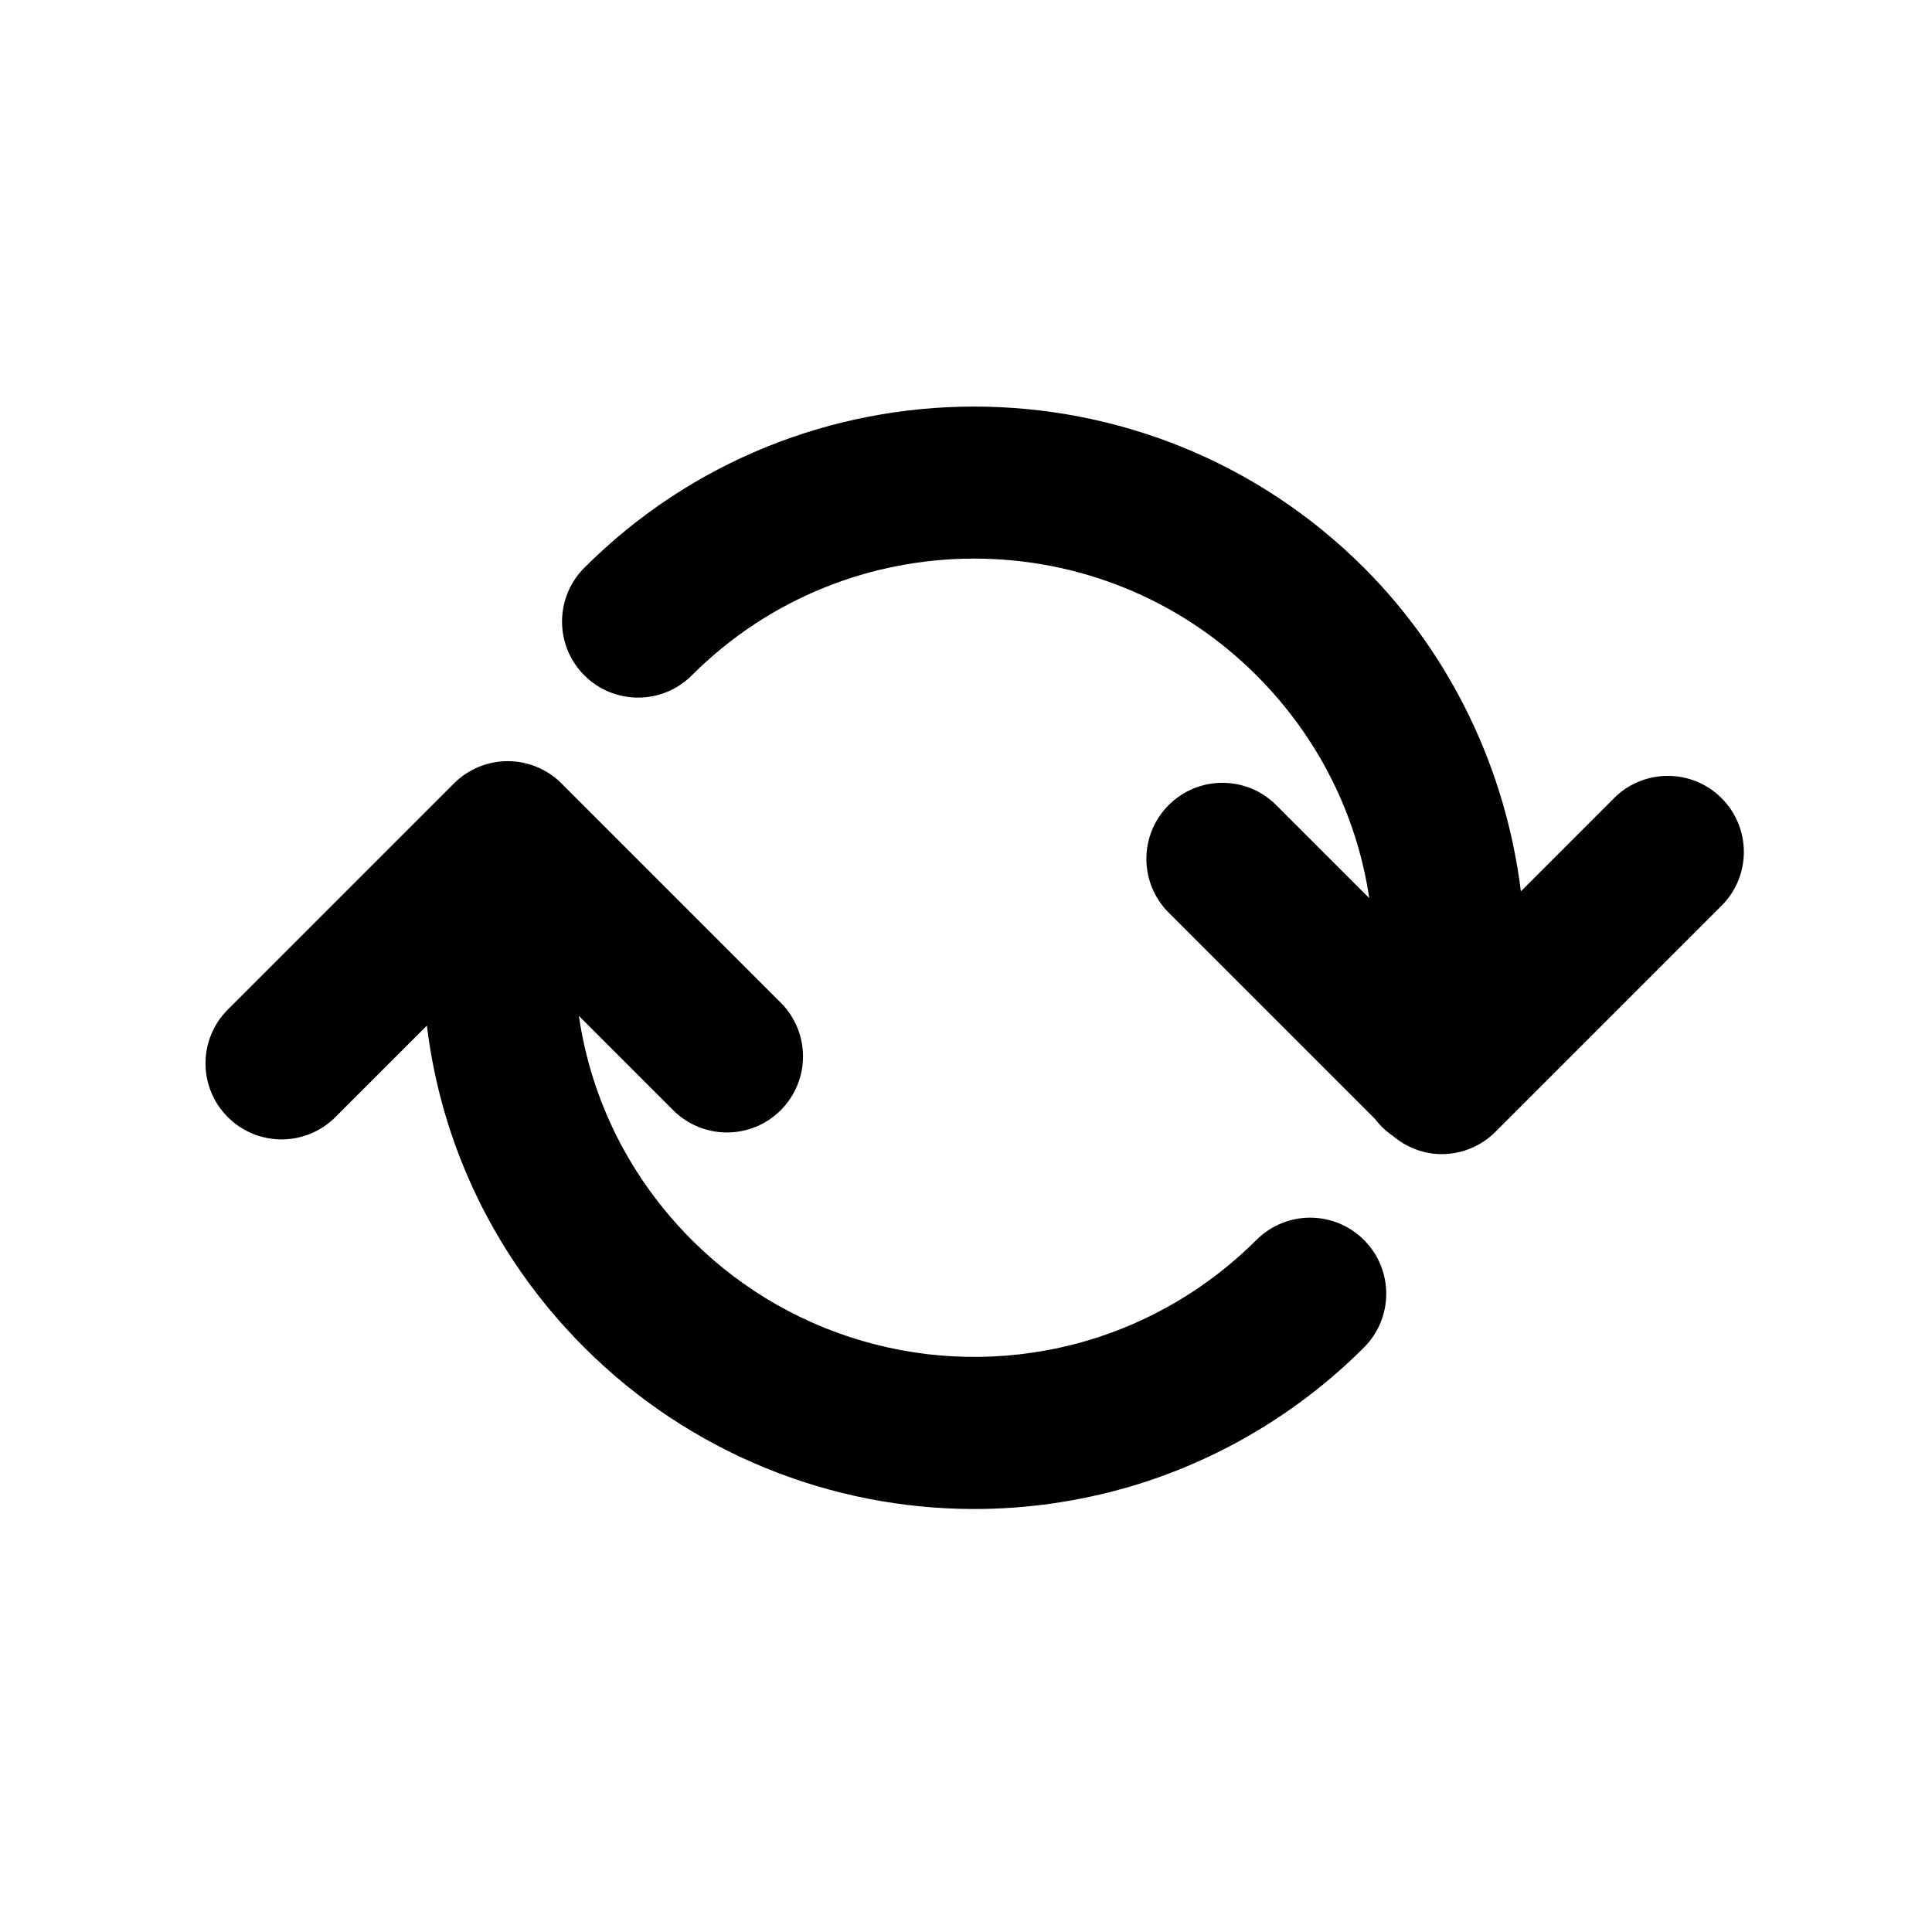
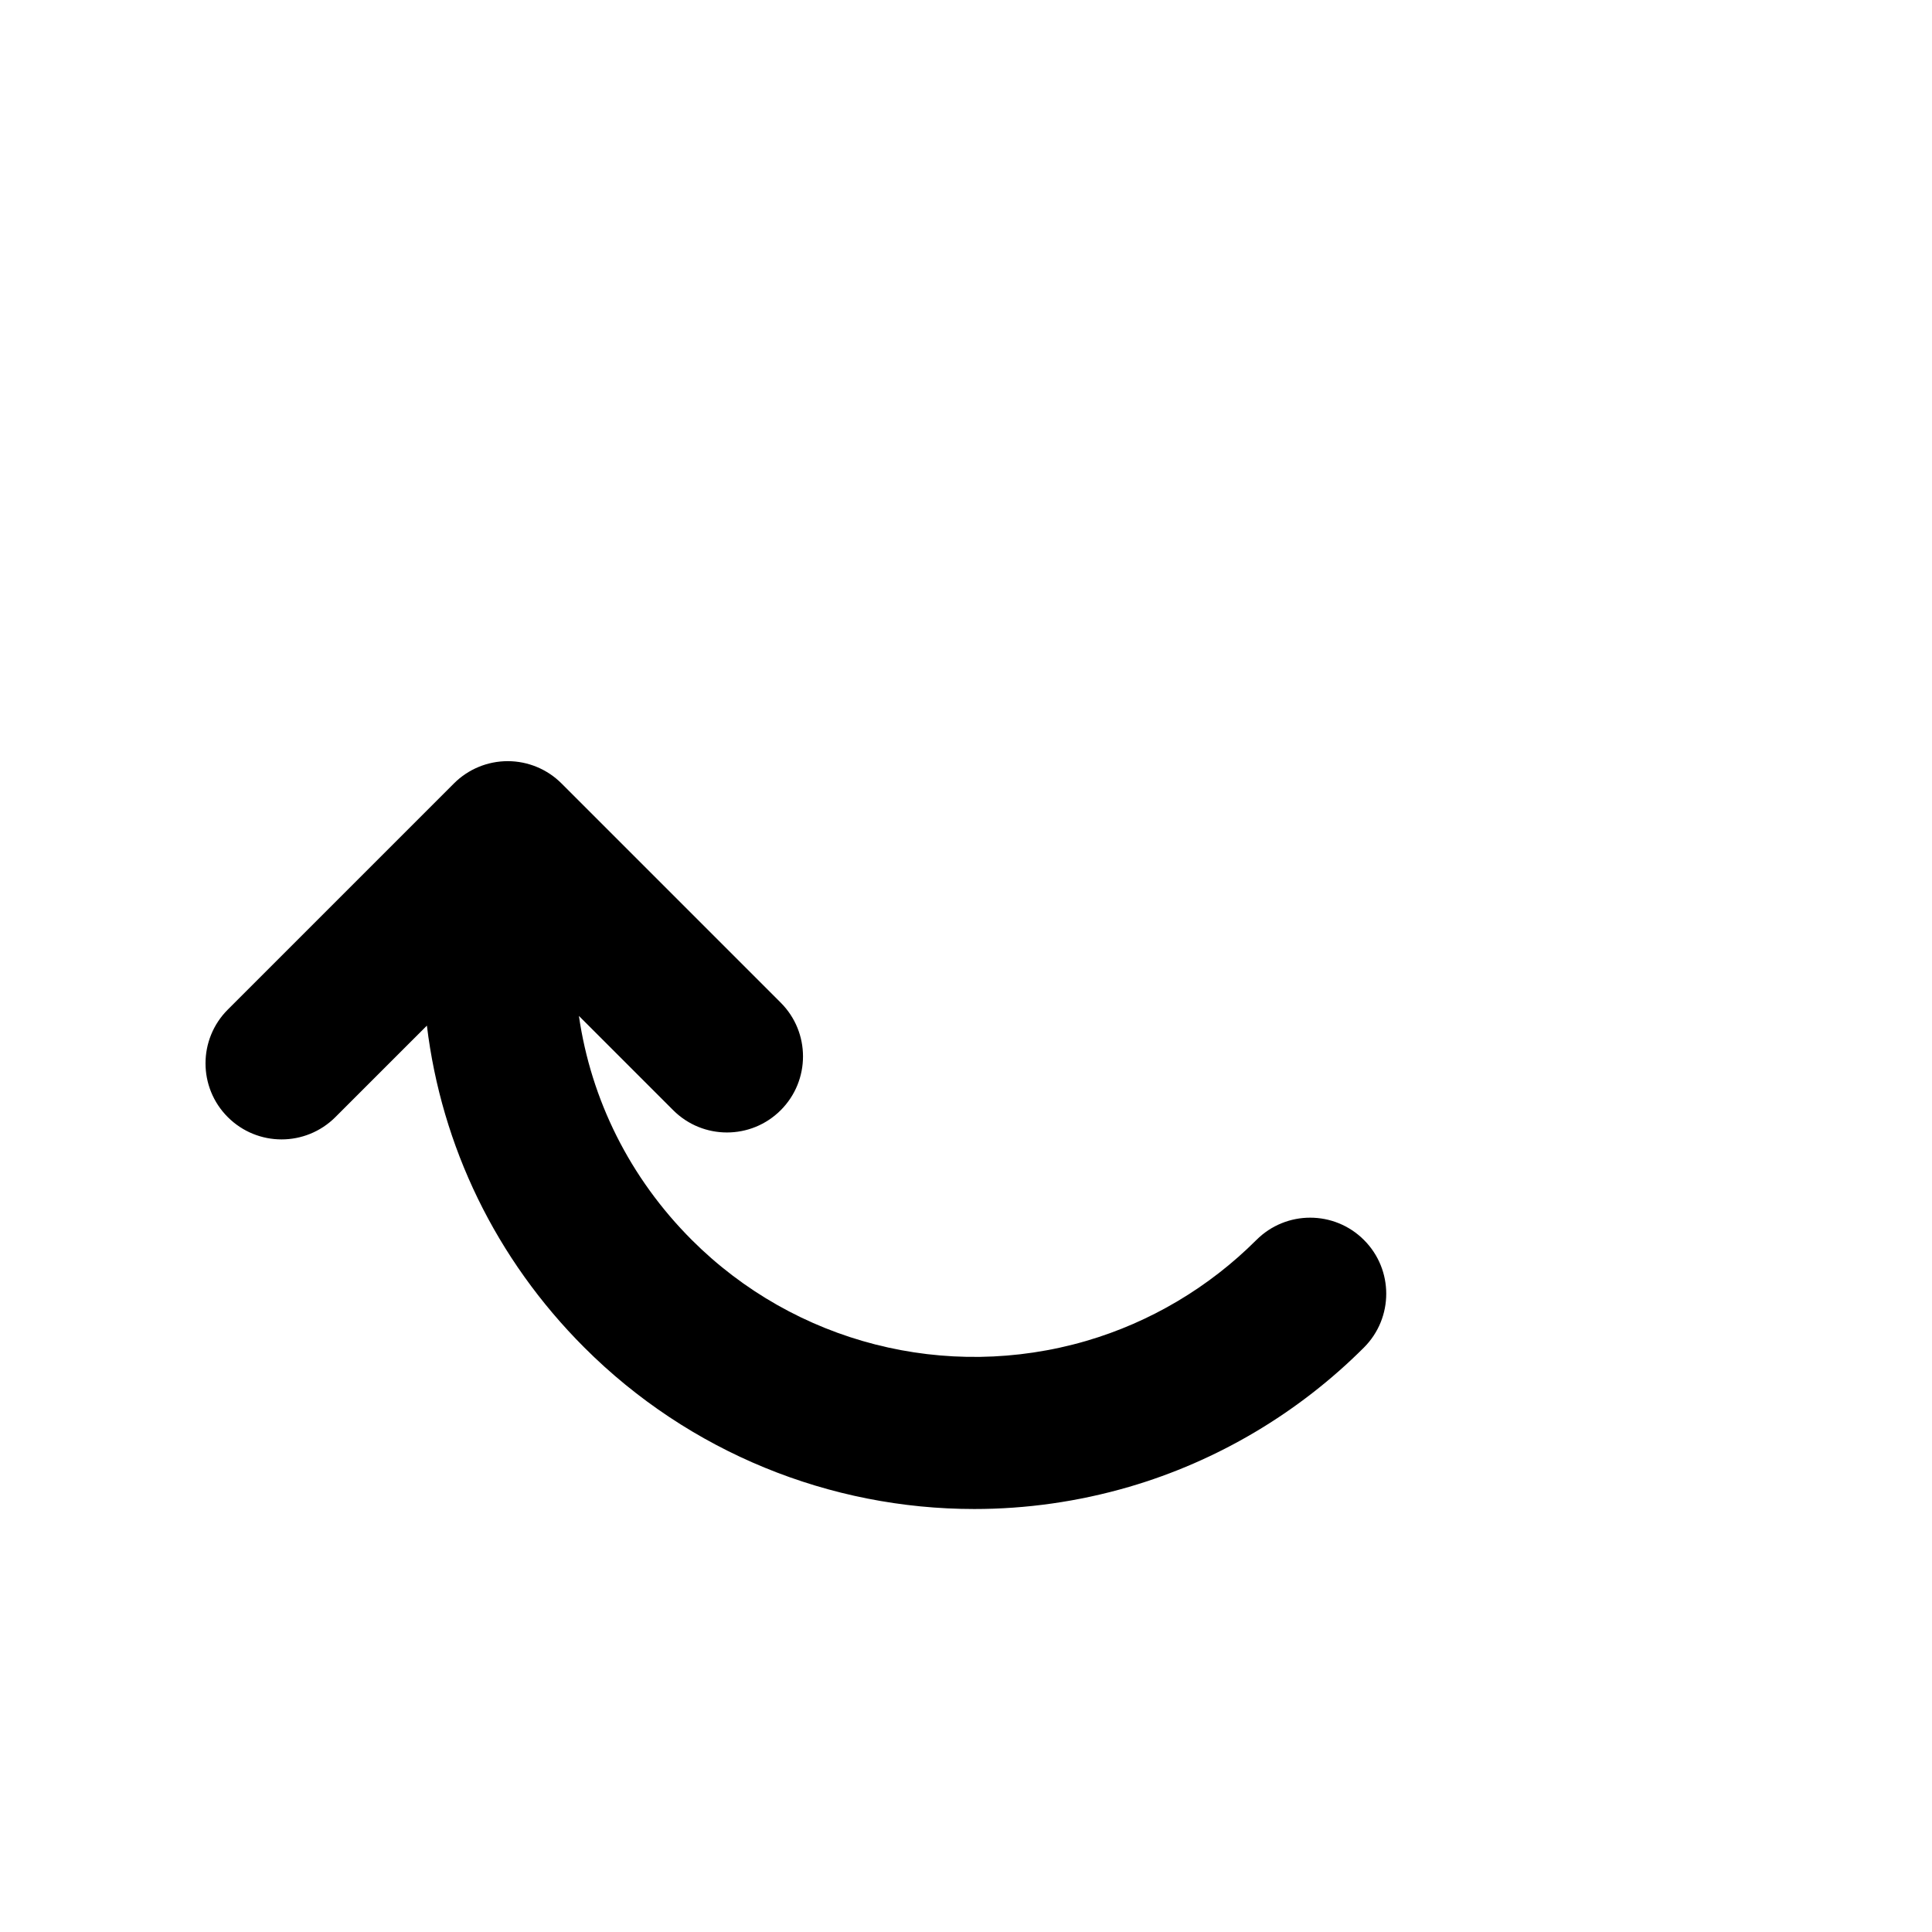
<svg xmlns="http://www.w3.org/2000/svg" fill="#000000" width="800px" height="800px" version="1.1" viewBox="144 144 512 512">
  <g>
-     <path d="m600.24 355.52c-7.871-7.871-20.633-7.871-28.5 0l-24.695 24.703c-3.941-31.992-18.273-62.453-41.574-85.754-56.965-56.965-149.66-56.965-206.62 0-7.871 7.871-7.871 20.633 0 28.5 7.871 7.871 20.633 7.871 28.5 0 41.25-41.25 108.38-41.25 149.62 0 16.402 16.402 26.625 37.051 29.895 59.043l-24.66-24.656c-7.871-7.871-20.625-7.871-28.496 0-7.871 7.871-7.871 20.633 0 28.5l54.703 54.703c1.316 1.719 2.875 3.231 4.699 4.457 3.742 3.164 8.312 4.836 12.938 4.836 5.16 0 10.316-1.969 14.254-5.906l59.934-59.934c7.867-7.859 7.867-20.617 0-28.492z" />
    <path d="m476.96 472.6c-12.555 12.555-28.145 21.805-45.055 26.746-37.16 10.844-77.23 0.594-104.57-26.746-16.426-16.43-26.703-37.141-29.918-59.375l24.984 24.988c7.871 7.871 20.633 7.871 28.5 0 7.871-7.871 7.871-20.633 0-28.496l-58.094-58.098c-3.777-3.777-8.906-5.906-14.254-5.906-5.344 0-10.469 2.121-14.246 5.898l-59.938 59.941c-7.871 7.871-7.871 20.633 0 28.496 3.934 3.934 9.094 5.906 14.254 5.906 5.152 0 10.312-1.969 14.254-5.906l24.254-24.25c3.875 31.941 18.207 61.801 41.711 85.301 27.801 27.805 65.129 42.805 103.36 42.805 13.68 0 27.484-1.926 40.996-5.863 23.406-6.832 44.941-19.609 62.266-36.938 7.871-7.871 7.871-20.633 0-28.496-7.875-7.879-20.625-7.879-28.5-0.008z" />
  </g>
</svg>